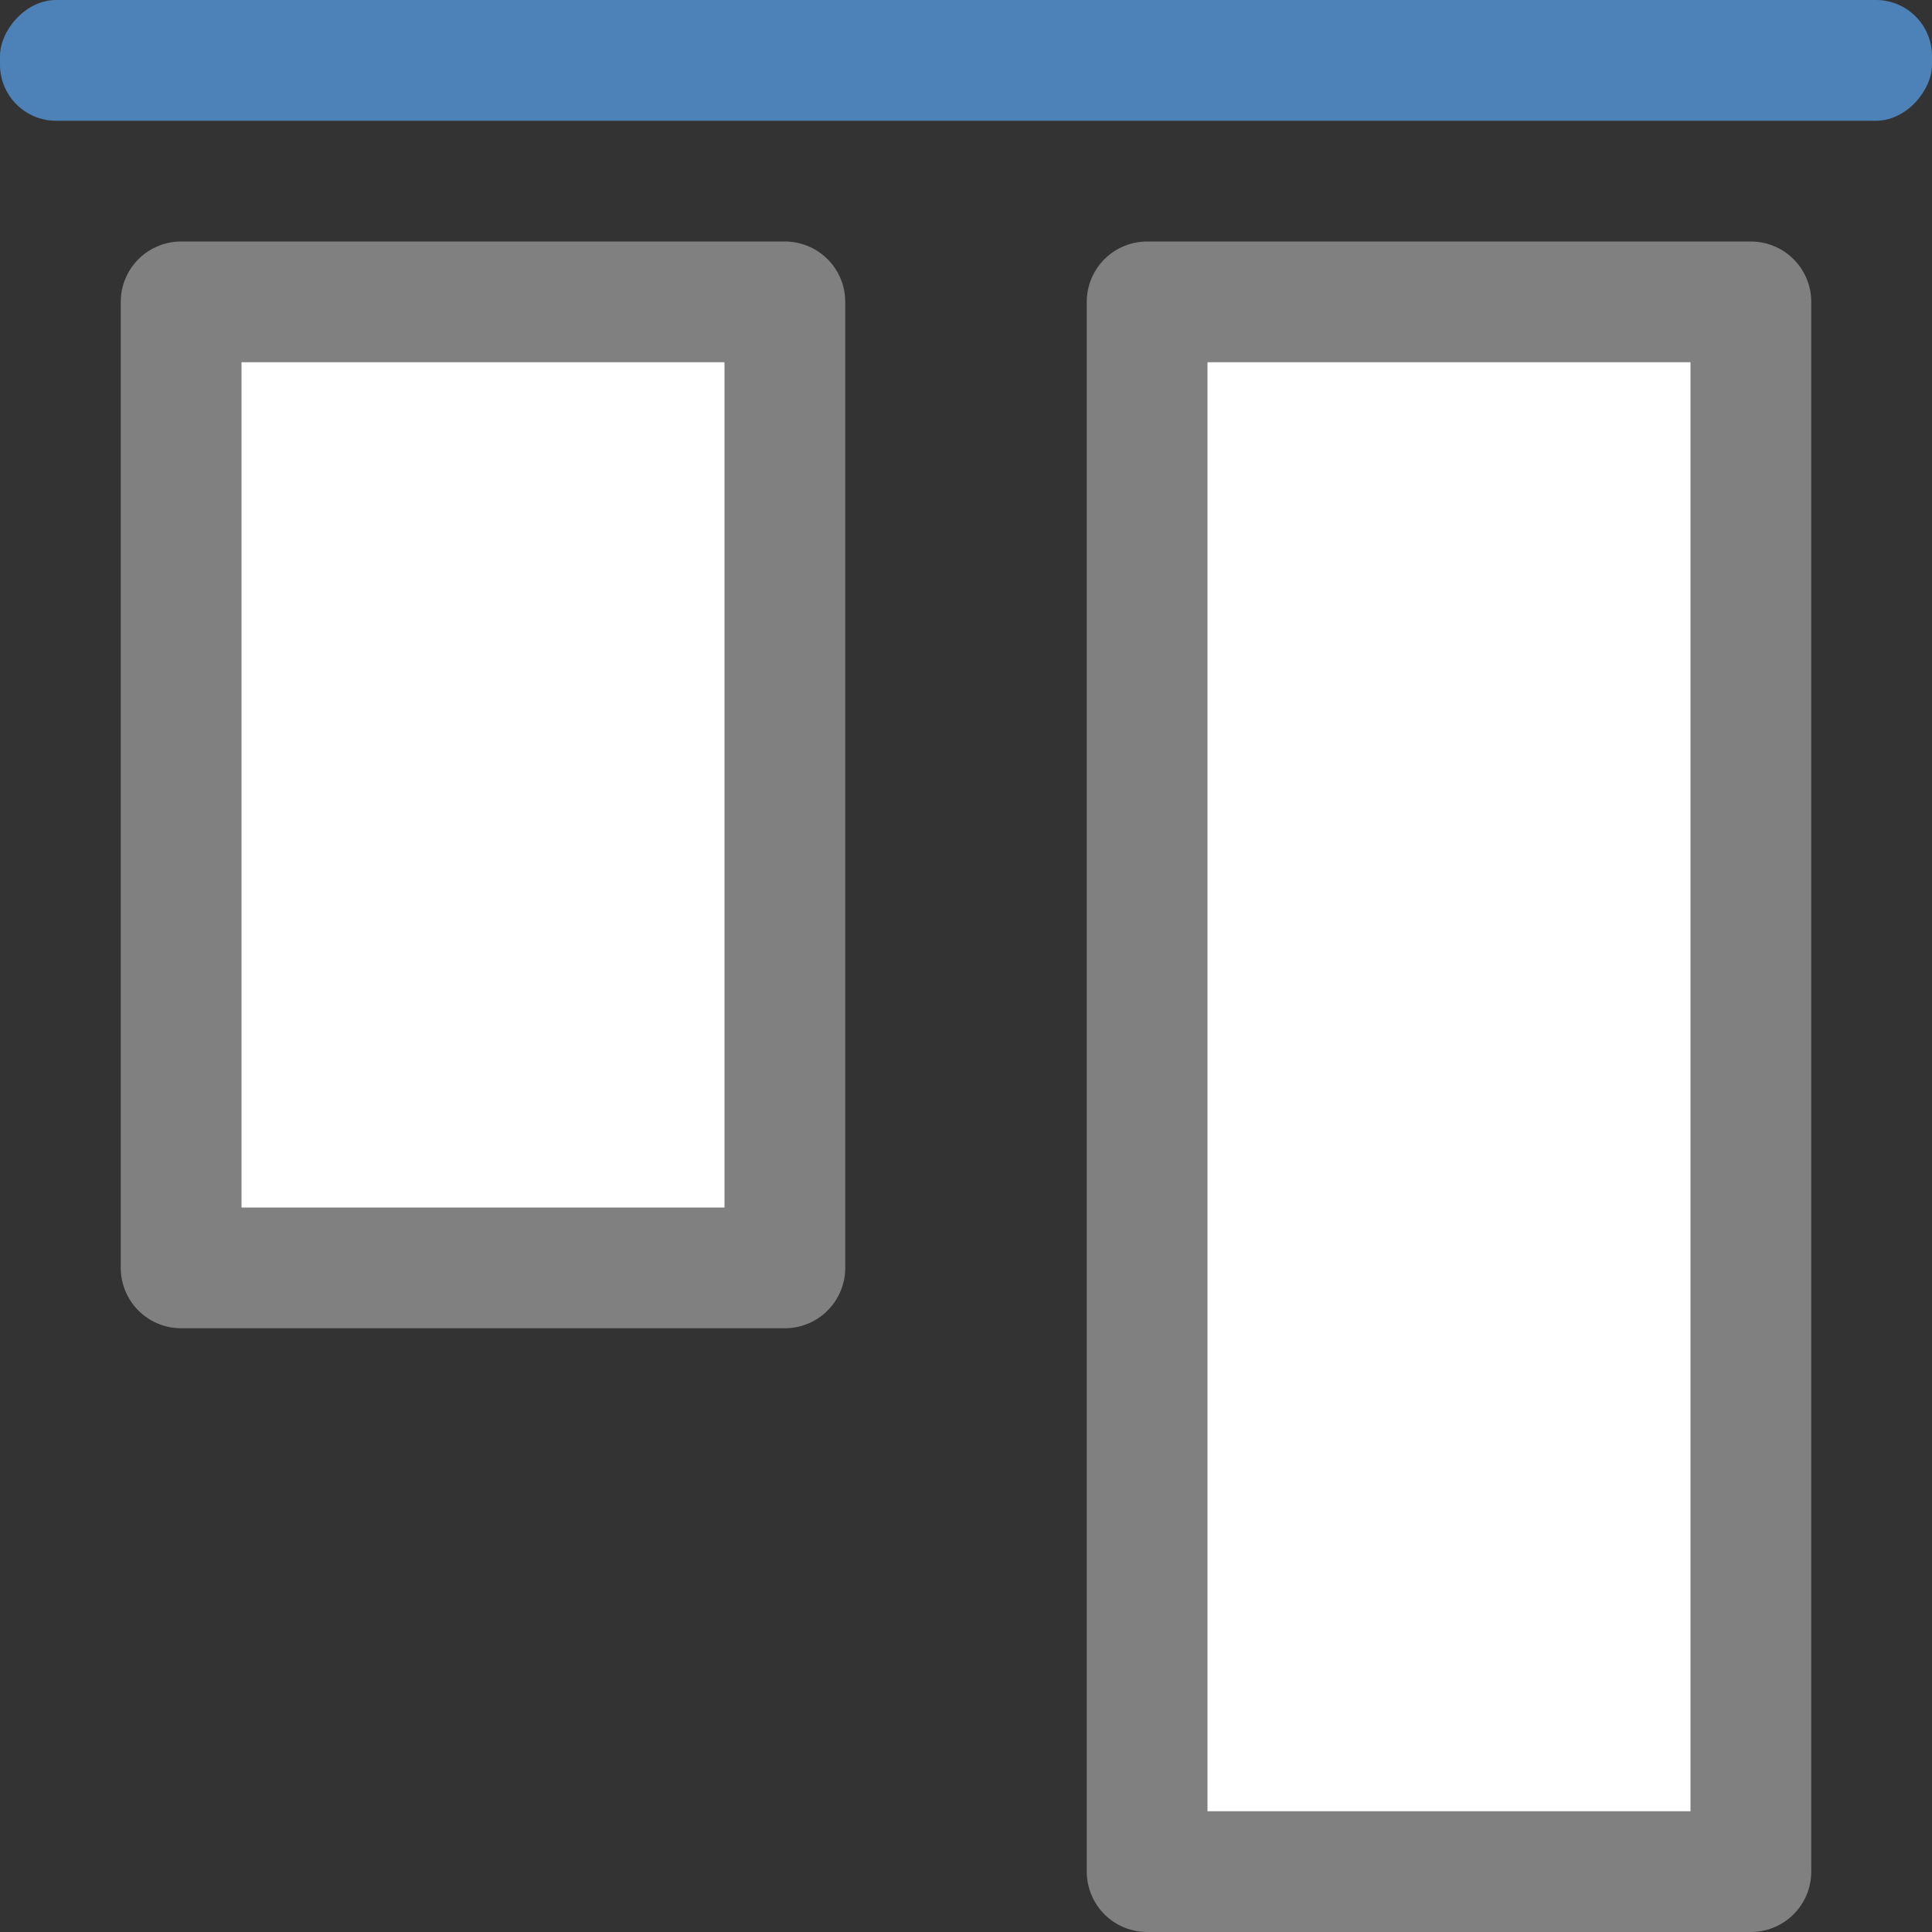
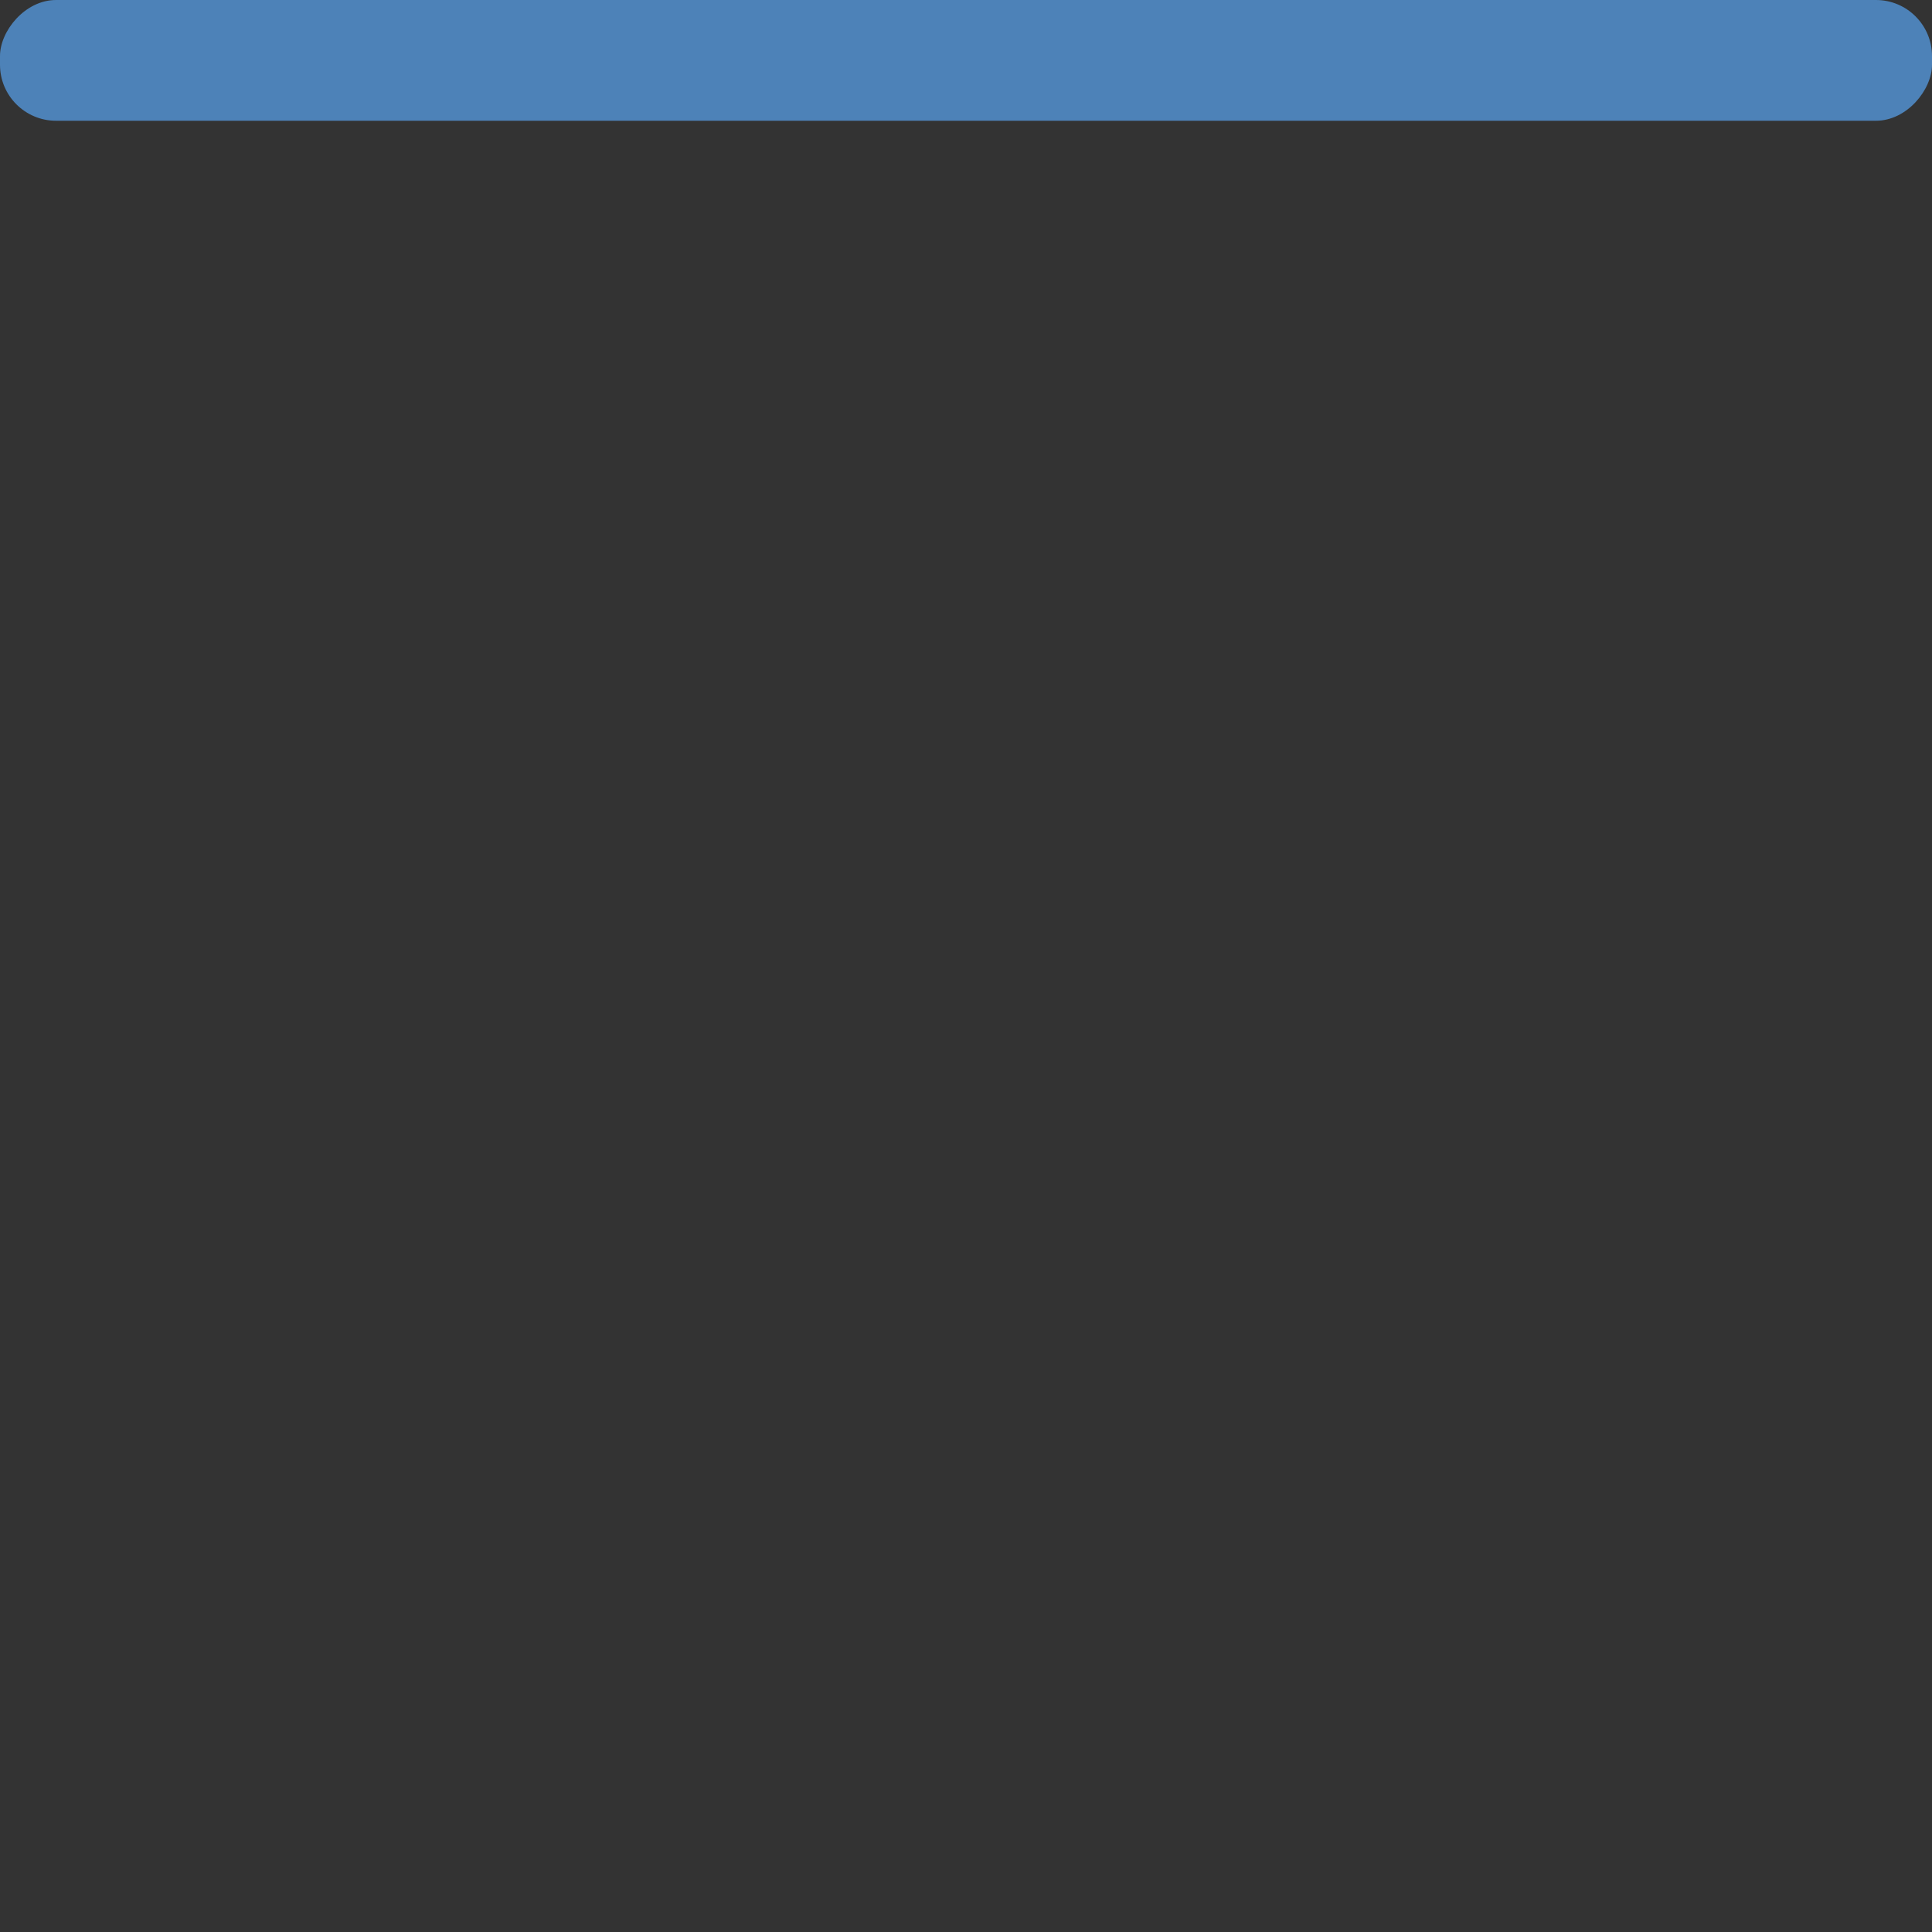
<svg xmlns="http://www.w3.org/2000/svg" viewBox="0 0 16 16">
  <rect x="0" y="0" width="16" height="16" fill="#333333" stroke="none" />
-   <path d="m6.5 2.5v8h-5v-8z" fill="#fff" stroke="#808080" stroke-linecap="round" stroke-linejoin="round" />
  <rect fill="#4d82b8" height="1" ry=".464" transform="scale(1 -1)" width="16" y="-1" />
-   <path d="m14.5 2.5v13h-5v-13z" fill="#fff" stroke="#808080" stroke-linecap="round" stroke-linejoin="round" />
</svg>